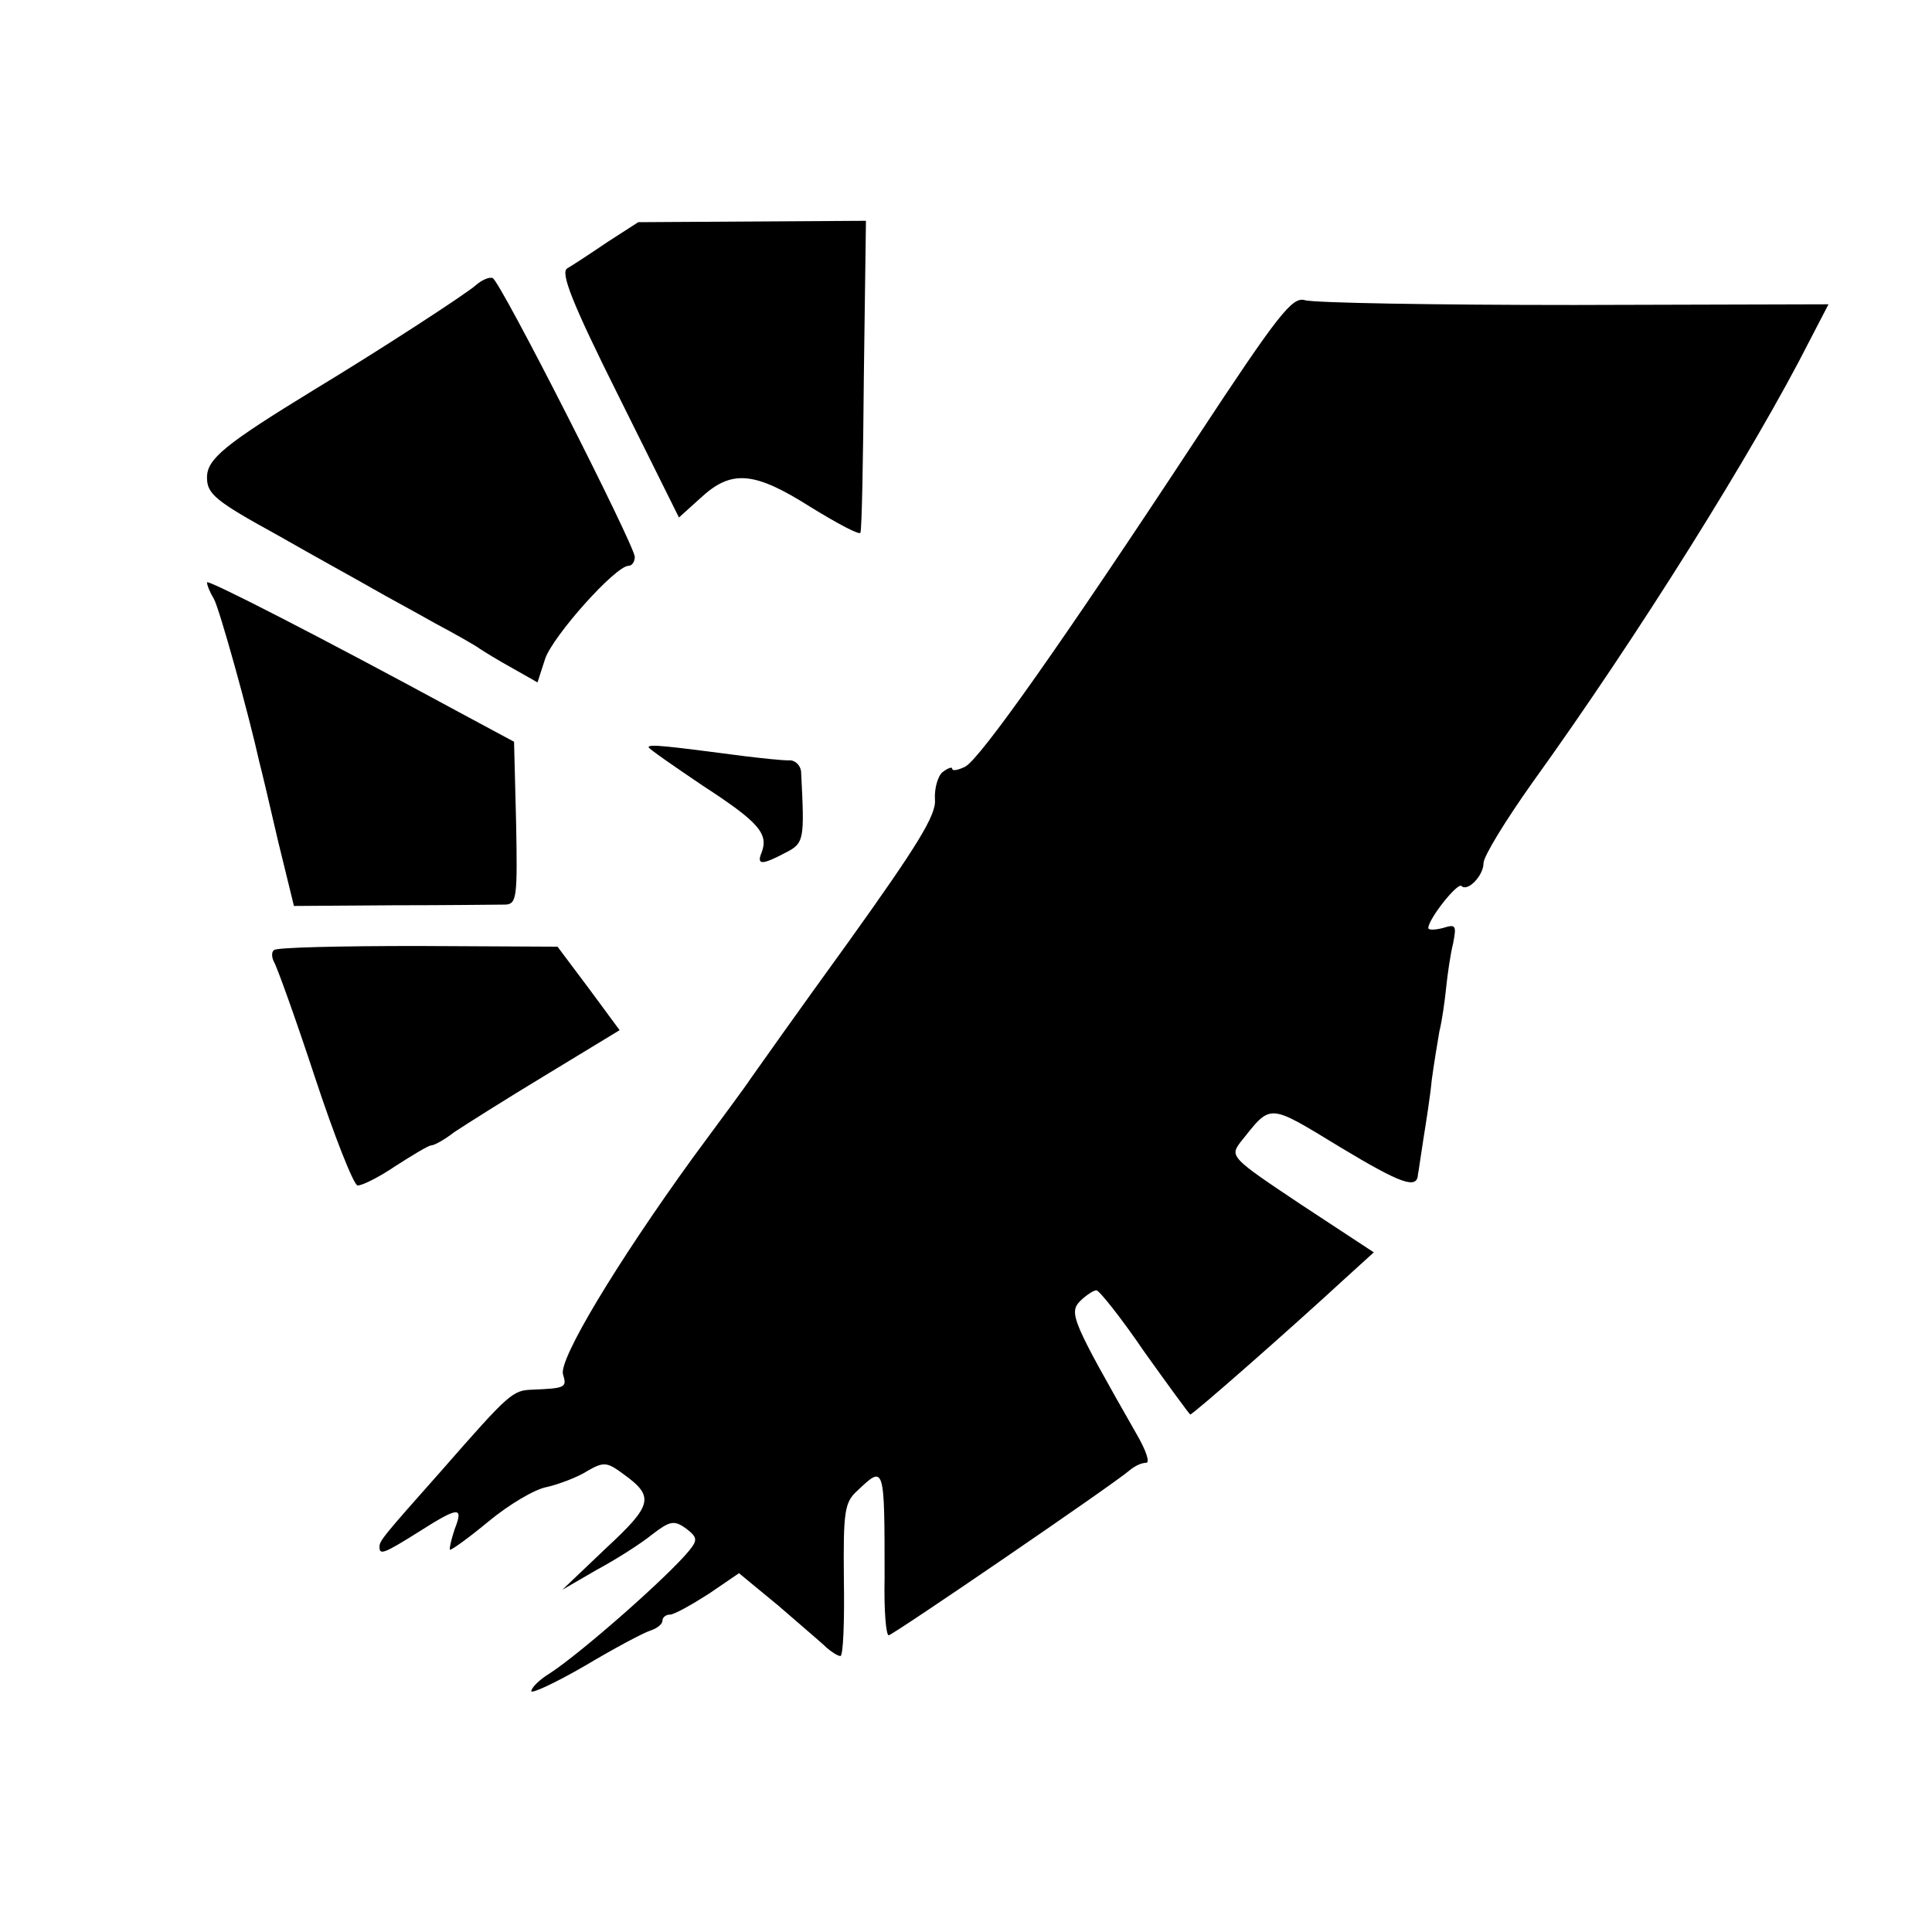
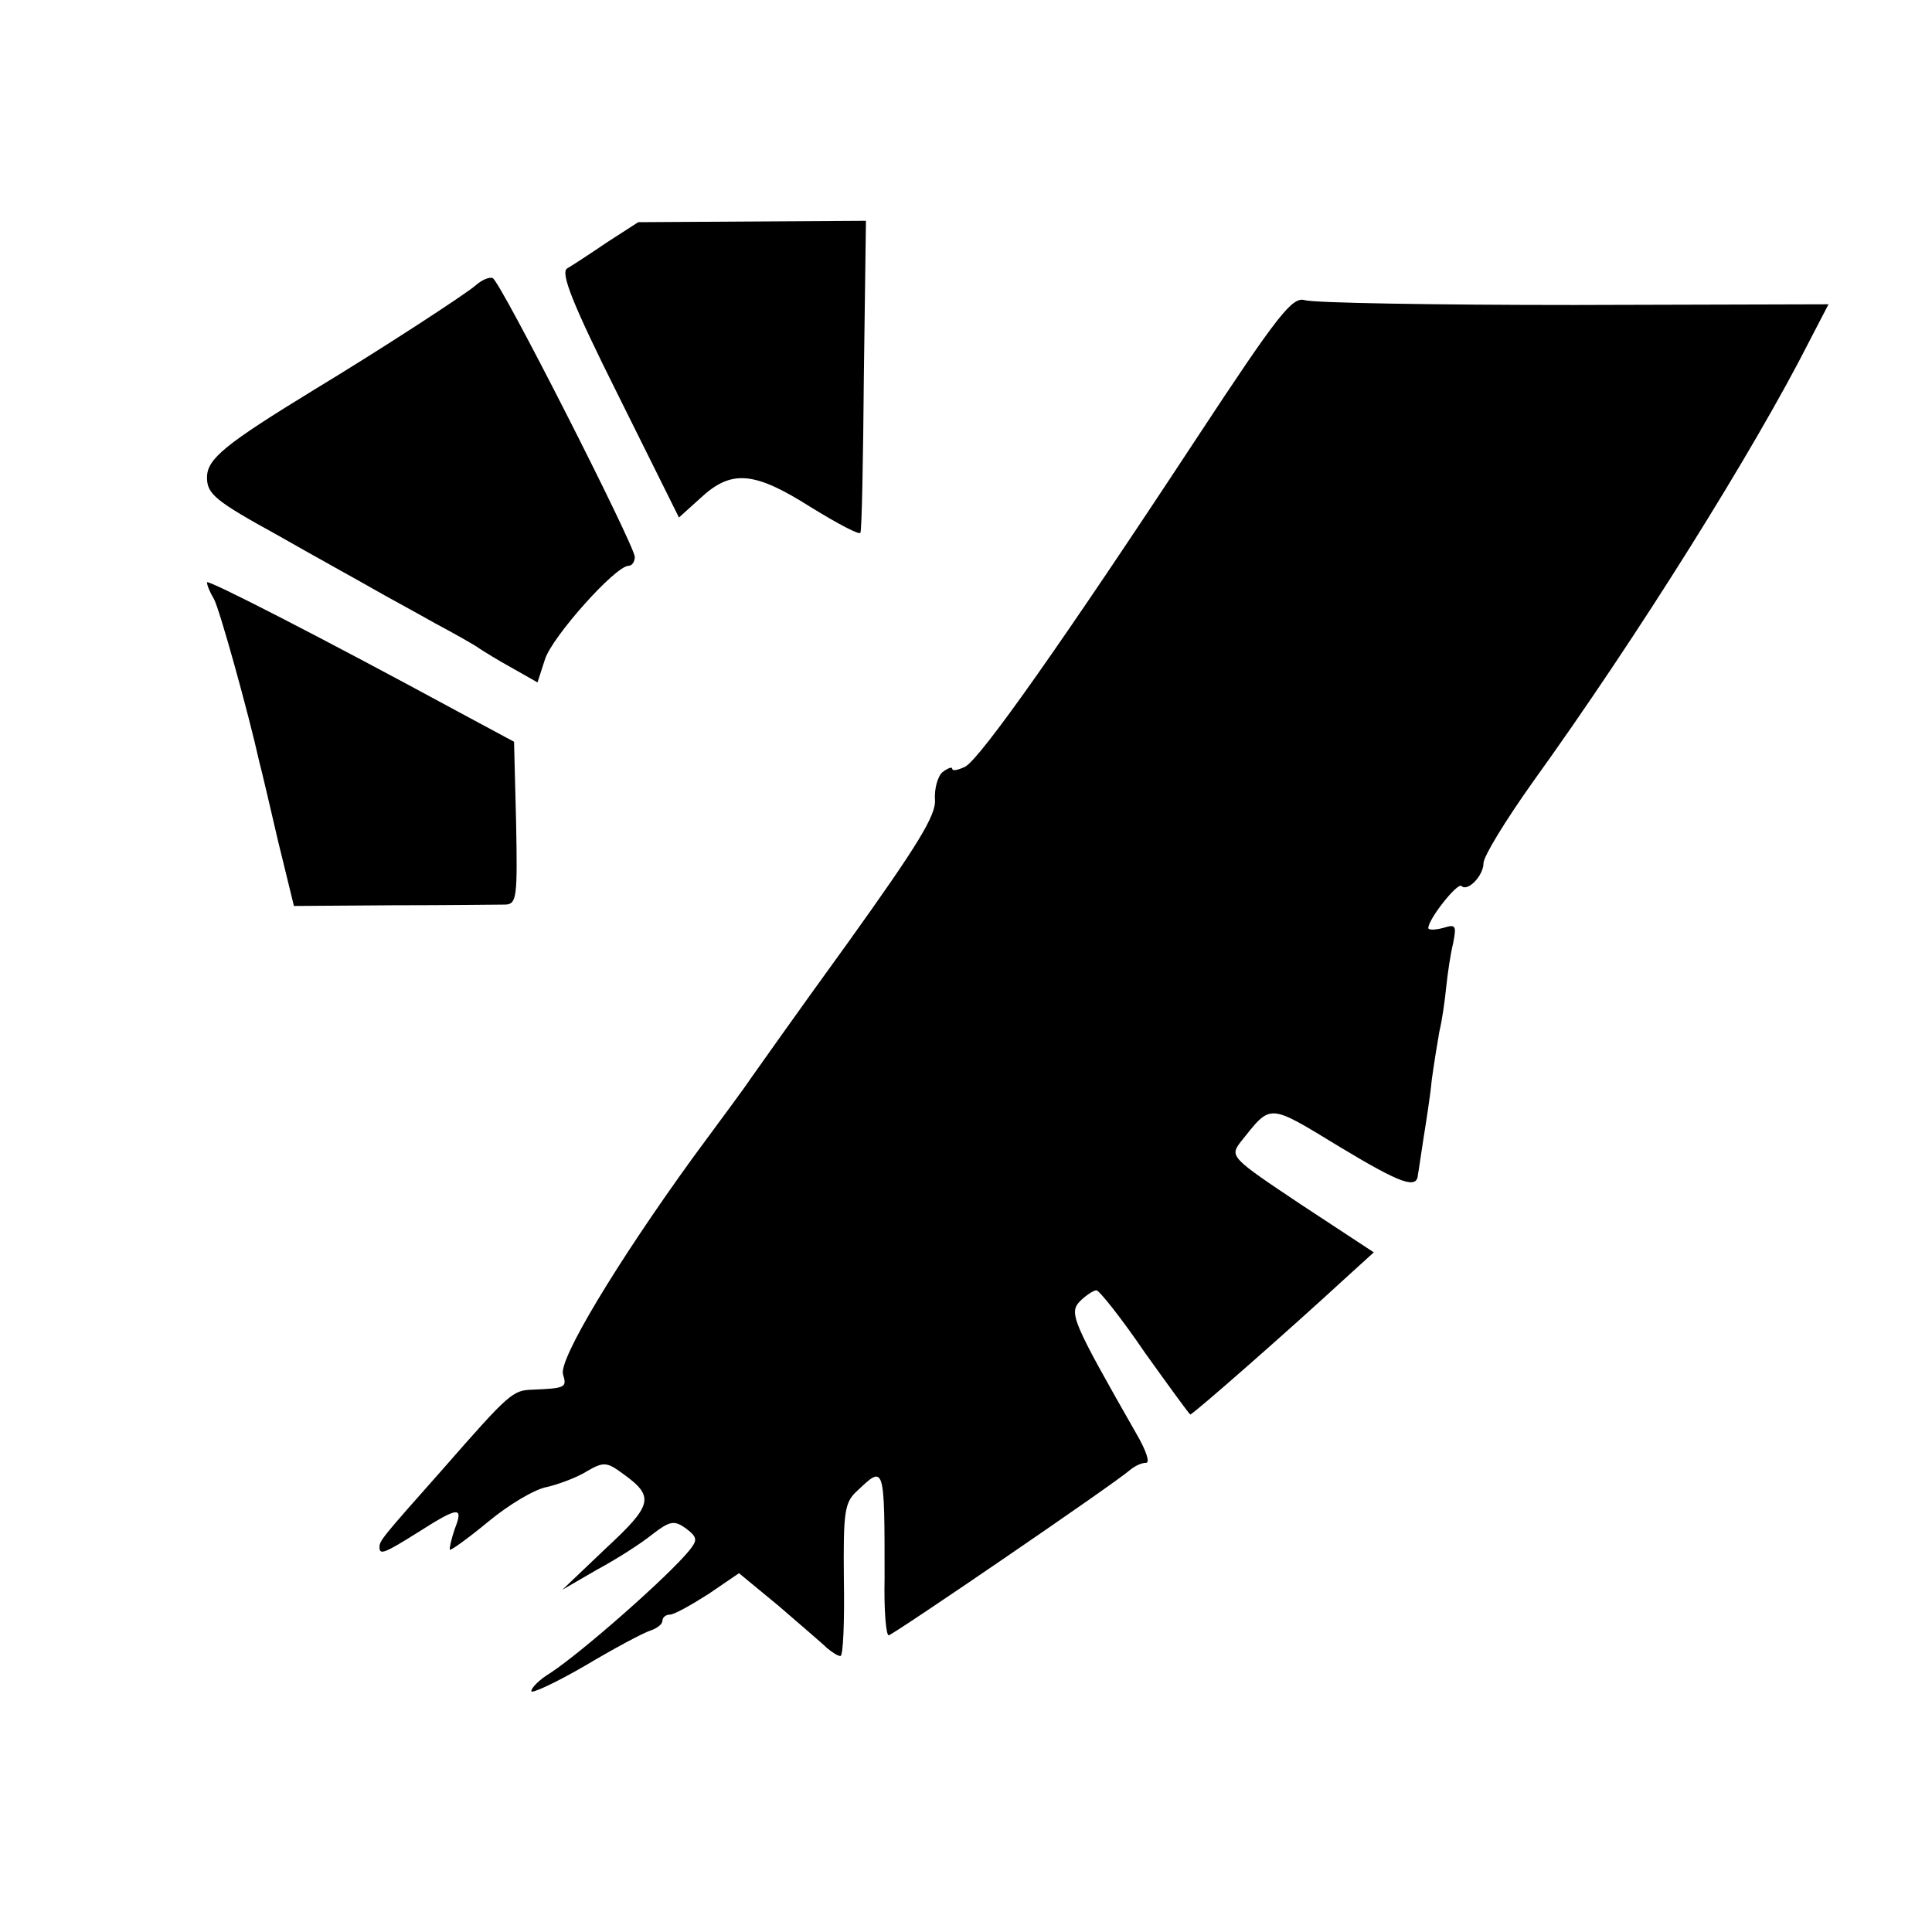
<svg xmlns="http://www.w3.org/2000/svg" version="1.0" width="280pt" height="280pt" viewBox="0 0 280 280" preserveAspectRatio="xMidYMid meet">
  <g transform="translate(0,280) scale(0.1,-0.1)" fill="#000000" stroke="none">
    <path d="M880 2449 c-25 -17 -51 -34 -58 -38 -10 -6 7 -50 74 -184 l88 -177 31 28 c45 42 78 39 160 -13 39 -24 71 -41 72 -37 2 4 4 107 5 230 l3 222 -165 -1 -165 -1 -45 -29z" />
    <path d="M690 2387 c-13 -12 -139 -94 -235 -152 -129 -79 -155 -100 -155 -127 0 -24 12 -34 103 -84 56 -32 118 -66 137 -77 19 -11 60 -33 90 -50 30 -16 60 -33 65 -37 6 -4 27 -17 47 -28 l37 -21 11 34 c11 33 102 135 121 135 5 0 9 6 9 13 -1 18 -195 400 -206 404 -5 2 -16 -3 -24 -10z" />
    <path d="M1733 2163 c-194 -295 -312 -462 -334 -474 -10 -5 -19 -7 -19 -3 0 3 -6 1 -14 -5 -7 -6 -12 -24 -11 -40 2 -22 -25 -66 -126 -207 -71 -98 -134 -187 -141 -197 -7 -11 -45 -62 -84 -115 -110 -152 -195 -293 -188 -314 6 -19 3 -20 -44 -22 -29 -1 -33 -4 -131 -116 -87 -98 -91 -103 -91 -112 0 -12 6 -10 57 22 58 37 65 37 52 4 -5 -15 -8 -28 -7 -30 2 -1 27 17 56 41 29 24 67 47 85 50 17 4 44 14 58 23 24 14 29 13 52 -4 46 -33 43 -45 -25 -108 l-63 -60 50 29 c28 15 64 38 80 51 26 20 32 21 49 9 17 -13 17 -17 5 -32 -30 -37 -156 -148 -202 -178 -15 -9 -27 -21 -27 -26 0 -4 35 12 78 37 42 25 85 48 95 51 9 3 17 9 17 14 0 5 5 9 11 9 6 0 31 14 56 30 l44 30 57 -47 c31 -27 63 -54 70 -61 7 -6 16 -12 20 -12 4 0 6 50 5 110 -1 101 1 113 20 130 39 37 39 37 39 -127 -1 -46 2 -83 6 -83 7 1 326 219 349 239 7 6 17 11 24 11 6 0 0 18 -14 42 -93 163 -98 175 -82 192 9 9 20 16 24 16 4 0 36 -40 70 -90 35 -49 65 -90 66 -90 4 0 145 124 222 195 l44 40 -105 69 c-102 68 -104 70 -88 91 45 56 38 57 145 -8 88 -53 111 -61 112 -39 1 4 4 27 8 52 4 25 10 63 12 85 3 22 8 53 11 70 4 16 8 45 10 65 2 19 6 47 10 63 5 26 4 28 -15 22 -12 -3 -21 -3 -21 0 0 13 42 66 48 61 9 -9 32 15 32 33 0 10 32 62 71 117 152 211 322 483 402 641 l27 52 -369 -1 c-203 0 -378 3 -390 7 -18 5 -37 -18 -158 -202z" />
    <path d="M300 1956 c0 -4 4 -14 10 -24 8 -14 50 -165 66 -237 3 -11 15 -62 27 -114 l23 -94 144 1 c80 0 153 1 163 1 16 1 17 12 15 118 l-3 118 -80 43 c-201 109 -365 193 -365 188z" />
-     <path d="M940 1717 c0 -2 36 -27 79 -56 80 -52 95 -69 85 -96 -8 -19 0 -19 34 -1 28 14 28 19 23 118 -1 9 -9 17 -18 16 -10 0 -38 3 -63 6 -115 15 -140 18 -140 13z" />
-     <path d="M397 1423 c-4 -3 -3 -11 0 -17 4 -6 31 -81 59 -166 28 -85 56 -156 62 -158 5 -1 30 11 55 28 25 16 48 30 52 30 4 0 19 8 33 19 15 10 75 48 133 83 l107 65 -45 61 -45 60 -203 1 c-111 0 -205 -2 -208 -6z" />
  </g>
</svg>